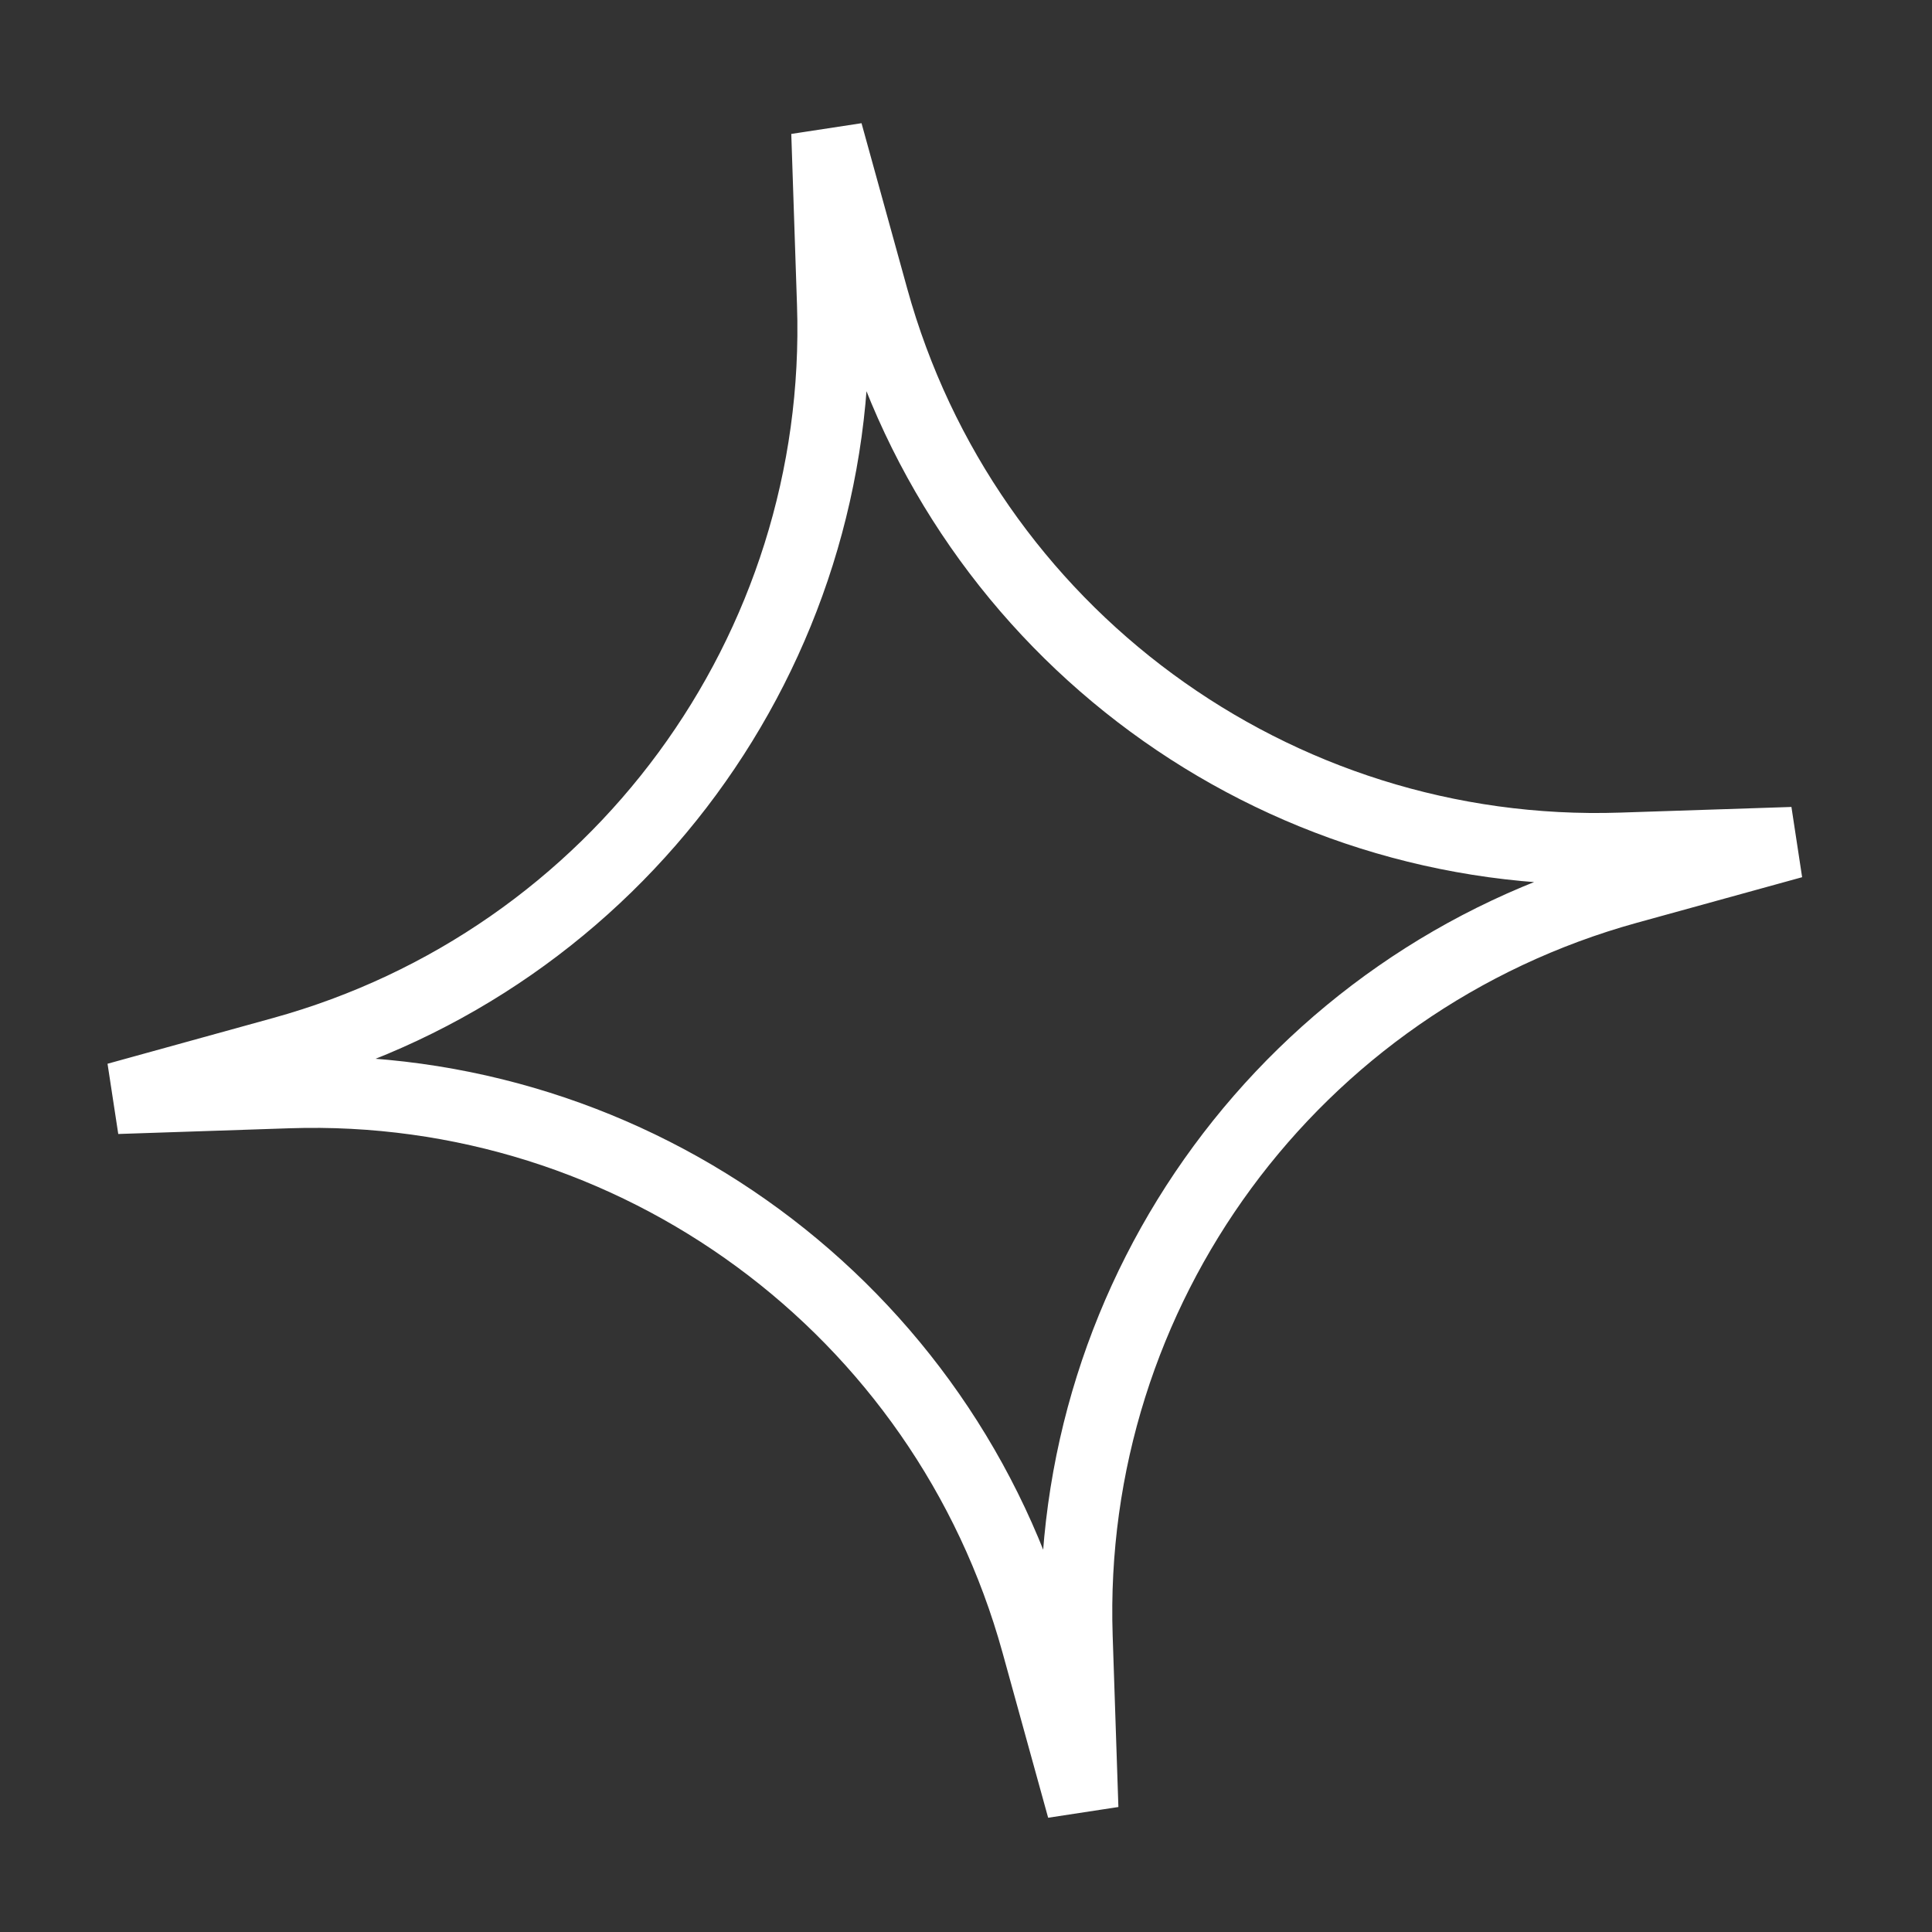
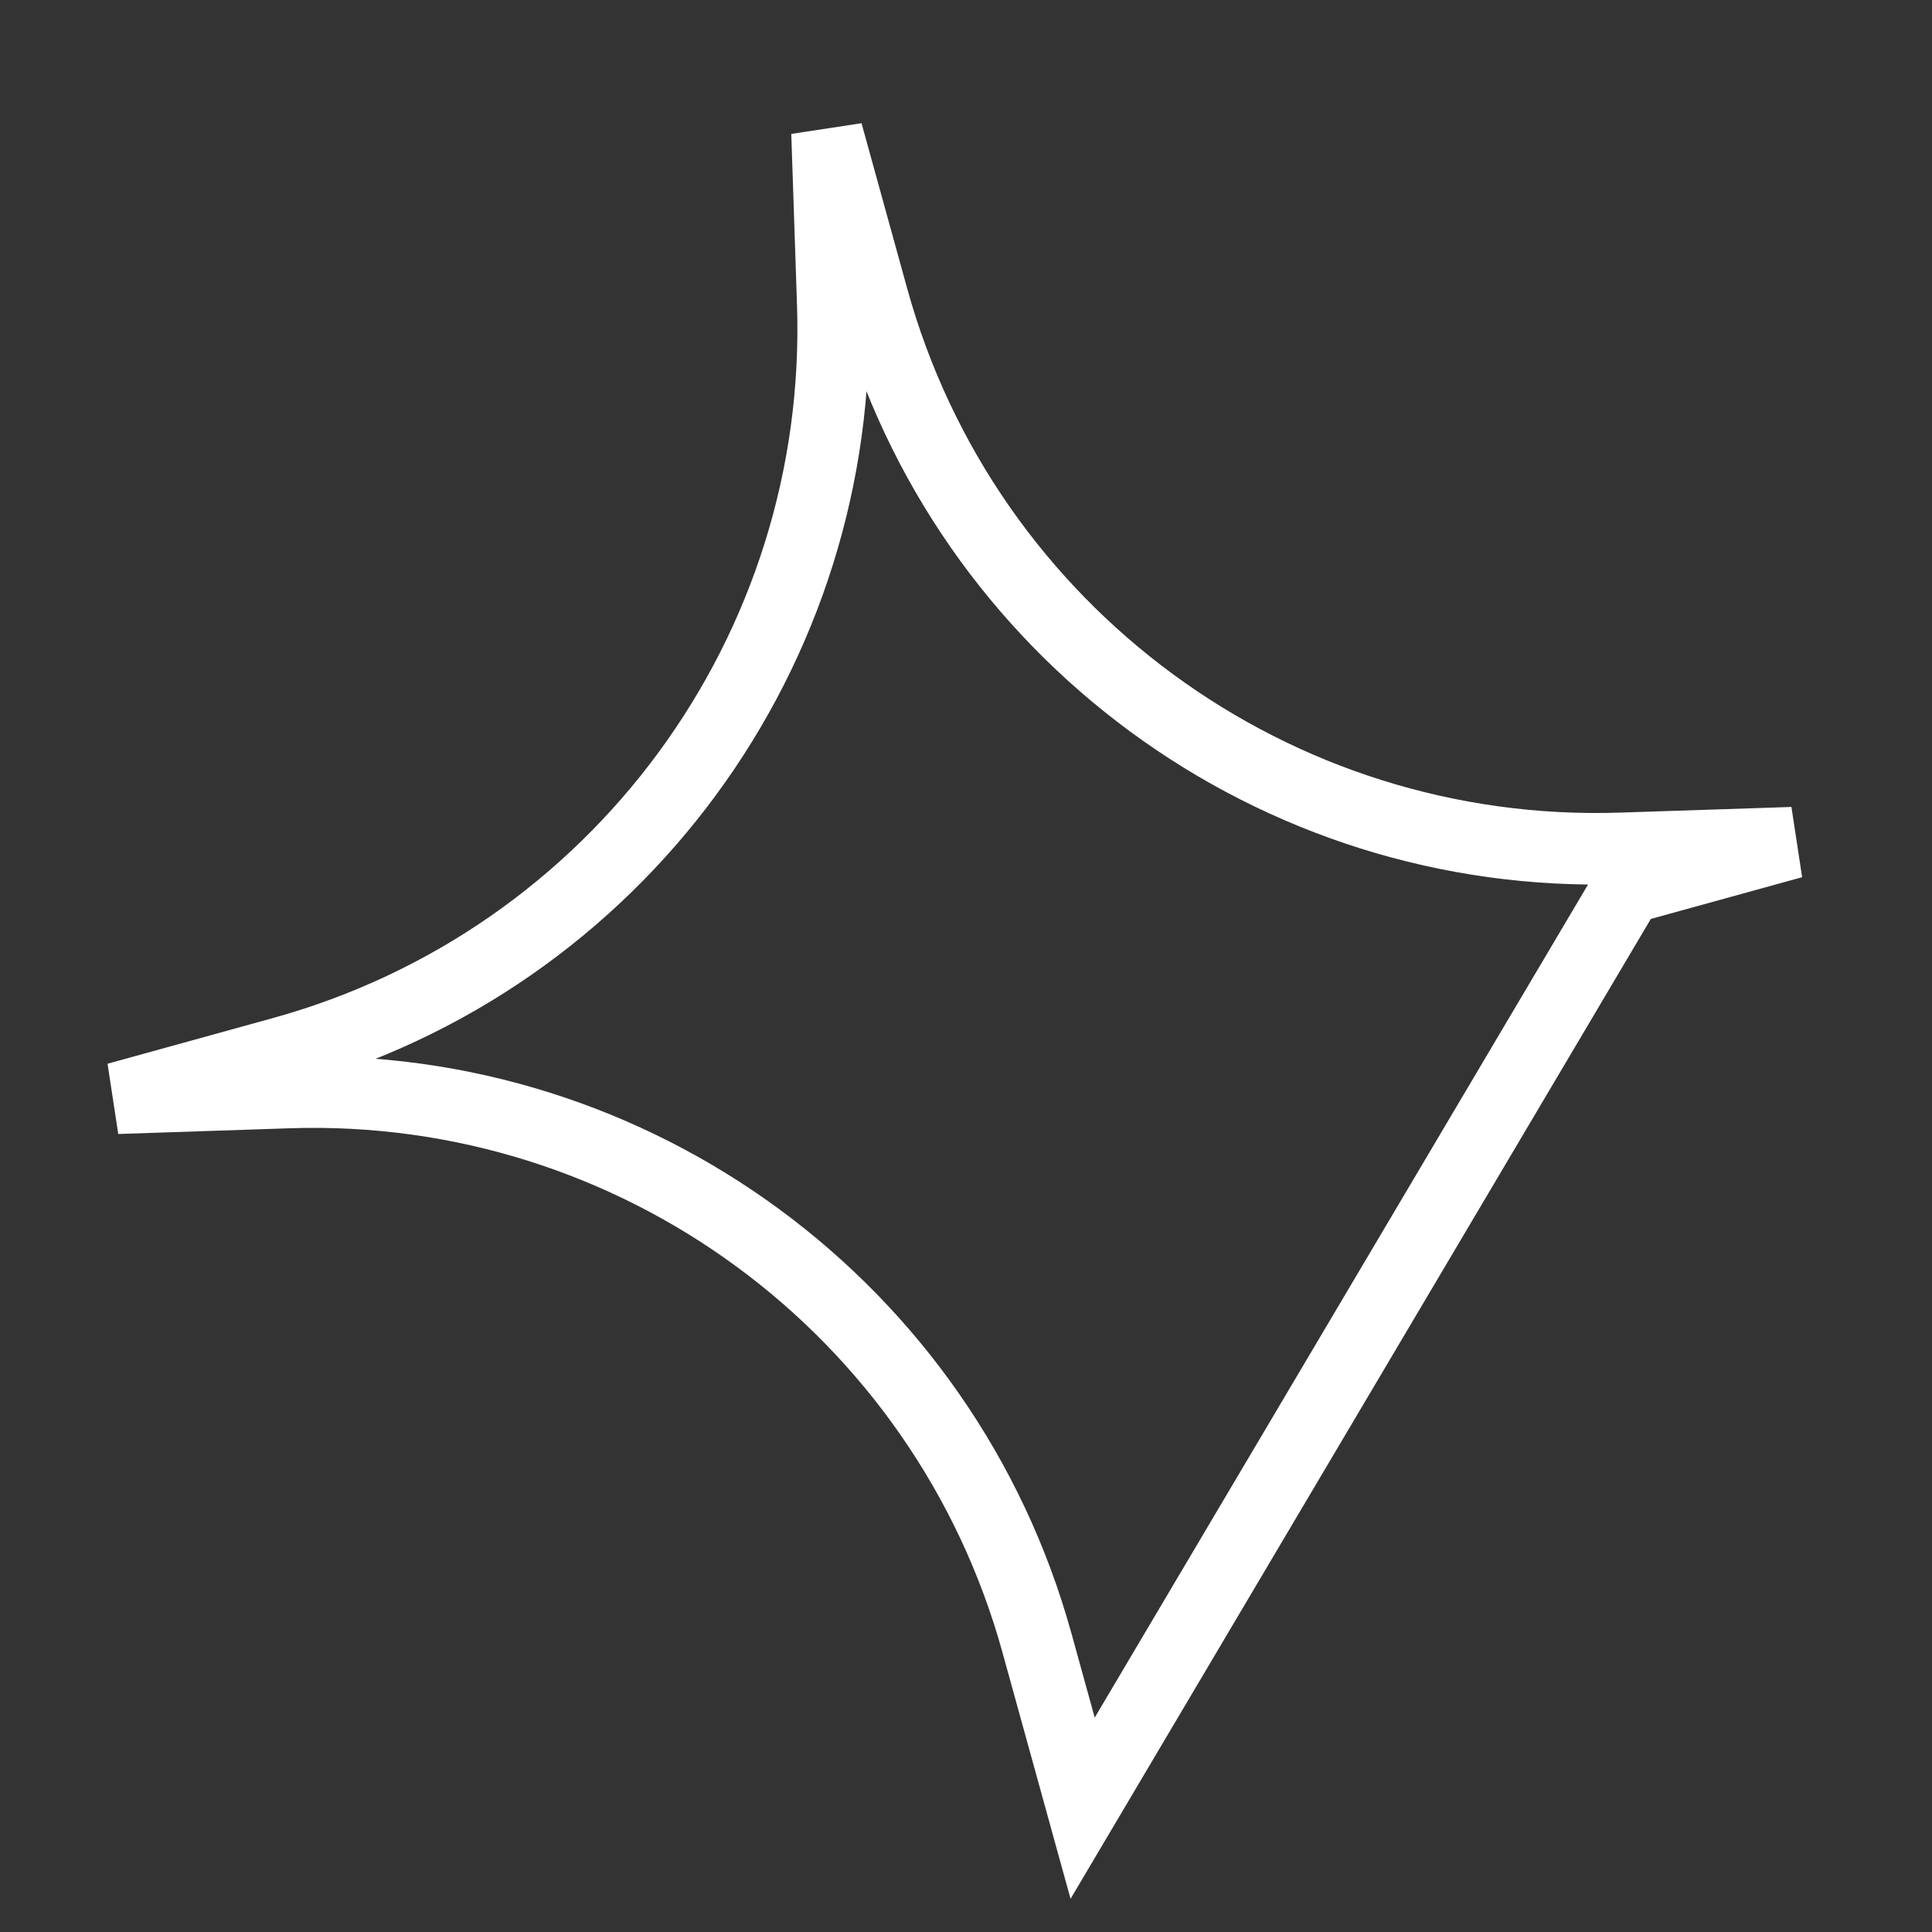
<svg xmlns="http://www.w3.org/2000/svg" width="27" height="27" viewBox="0 0 27 27" fill="none">
  <rect x="0" y="0" width="27" height="27" fill="#333333" stroke="none" />
-   <path d="M11.638 4.249L11.558 1.855L12.196 4.164C13.487 8.837 17.812 12.018 22.658 11.856L25.052 11.777L22.743 12.414C18.069 13.705 14.889 18.03 15.05 22.876L15.13 25.27L14.492 22.961C13.201 18.288 8.876 15.107 4.03 15.268L1.636 15.348L3.945 14.71C8.619 13.42 11.799 9.095 11.638 4.249Z" stroke="white" />
+   <path d="M11.638 4.249L11.558 1.855L12.196 4.164C13.487 8.837 17.812 12.018 22.658 11.856L25.052 11.777L22.743 12.414L15.13 25.27L14.492 22.961C13.201 18.288 8.876 15.107 4.03 15.268L1.636 15.348L3.945 14.71C8.619 13.42 11.799 9.095 11.638 4.249Z" stroke="white" />
</svg>